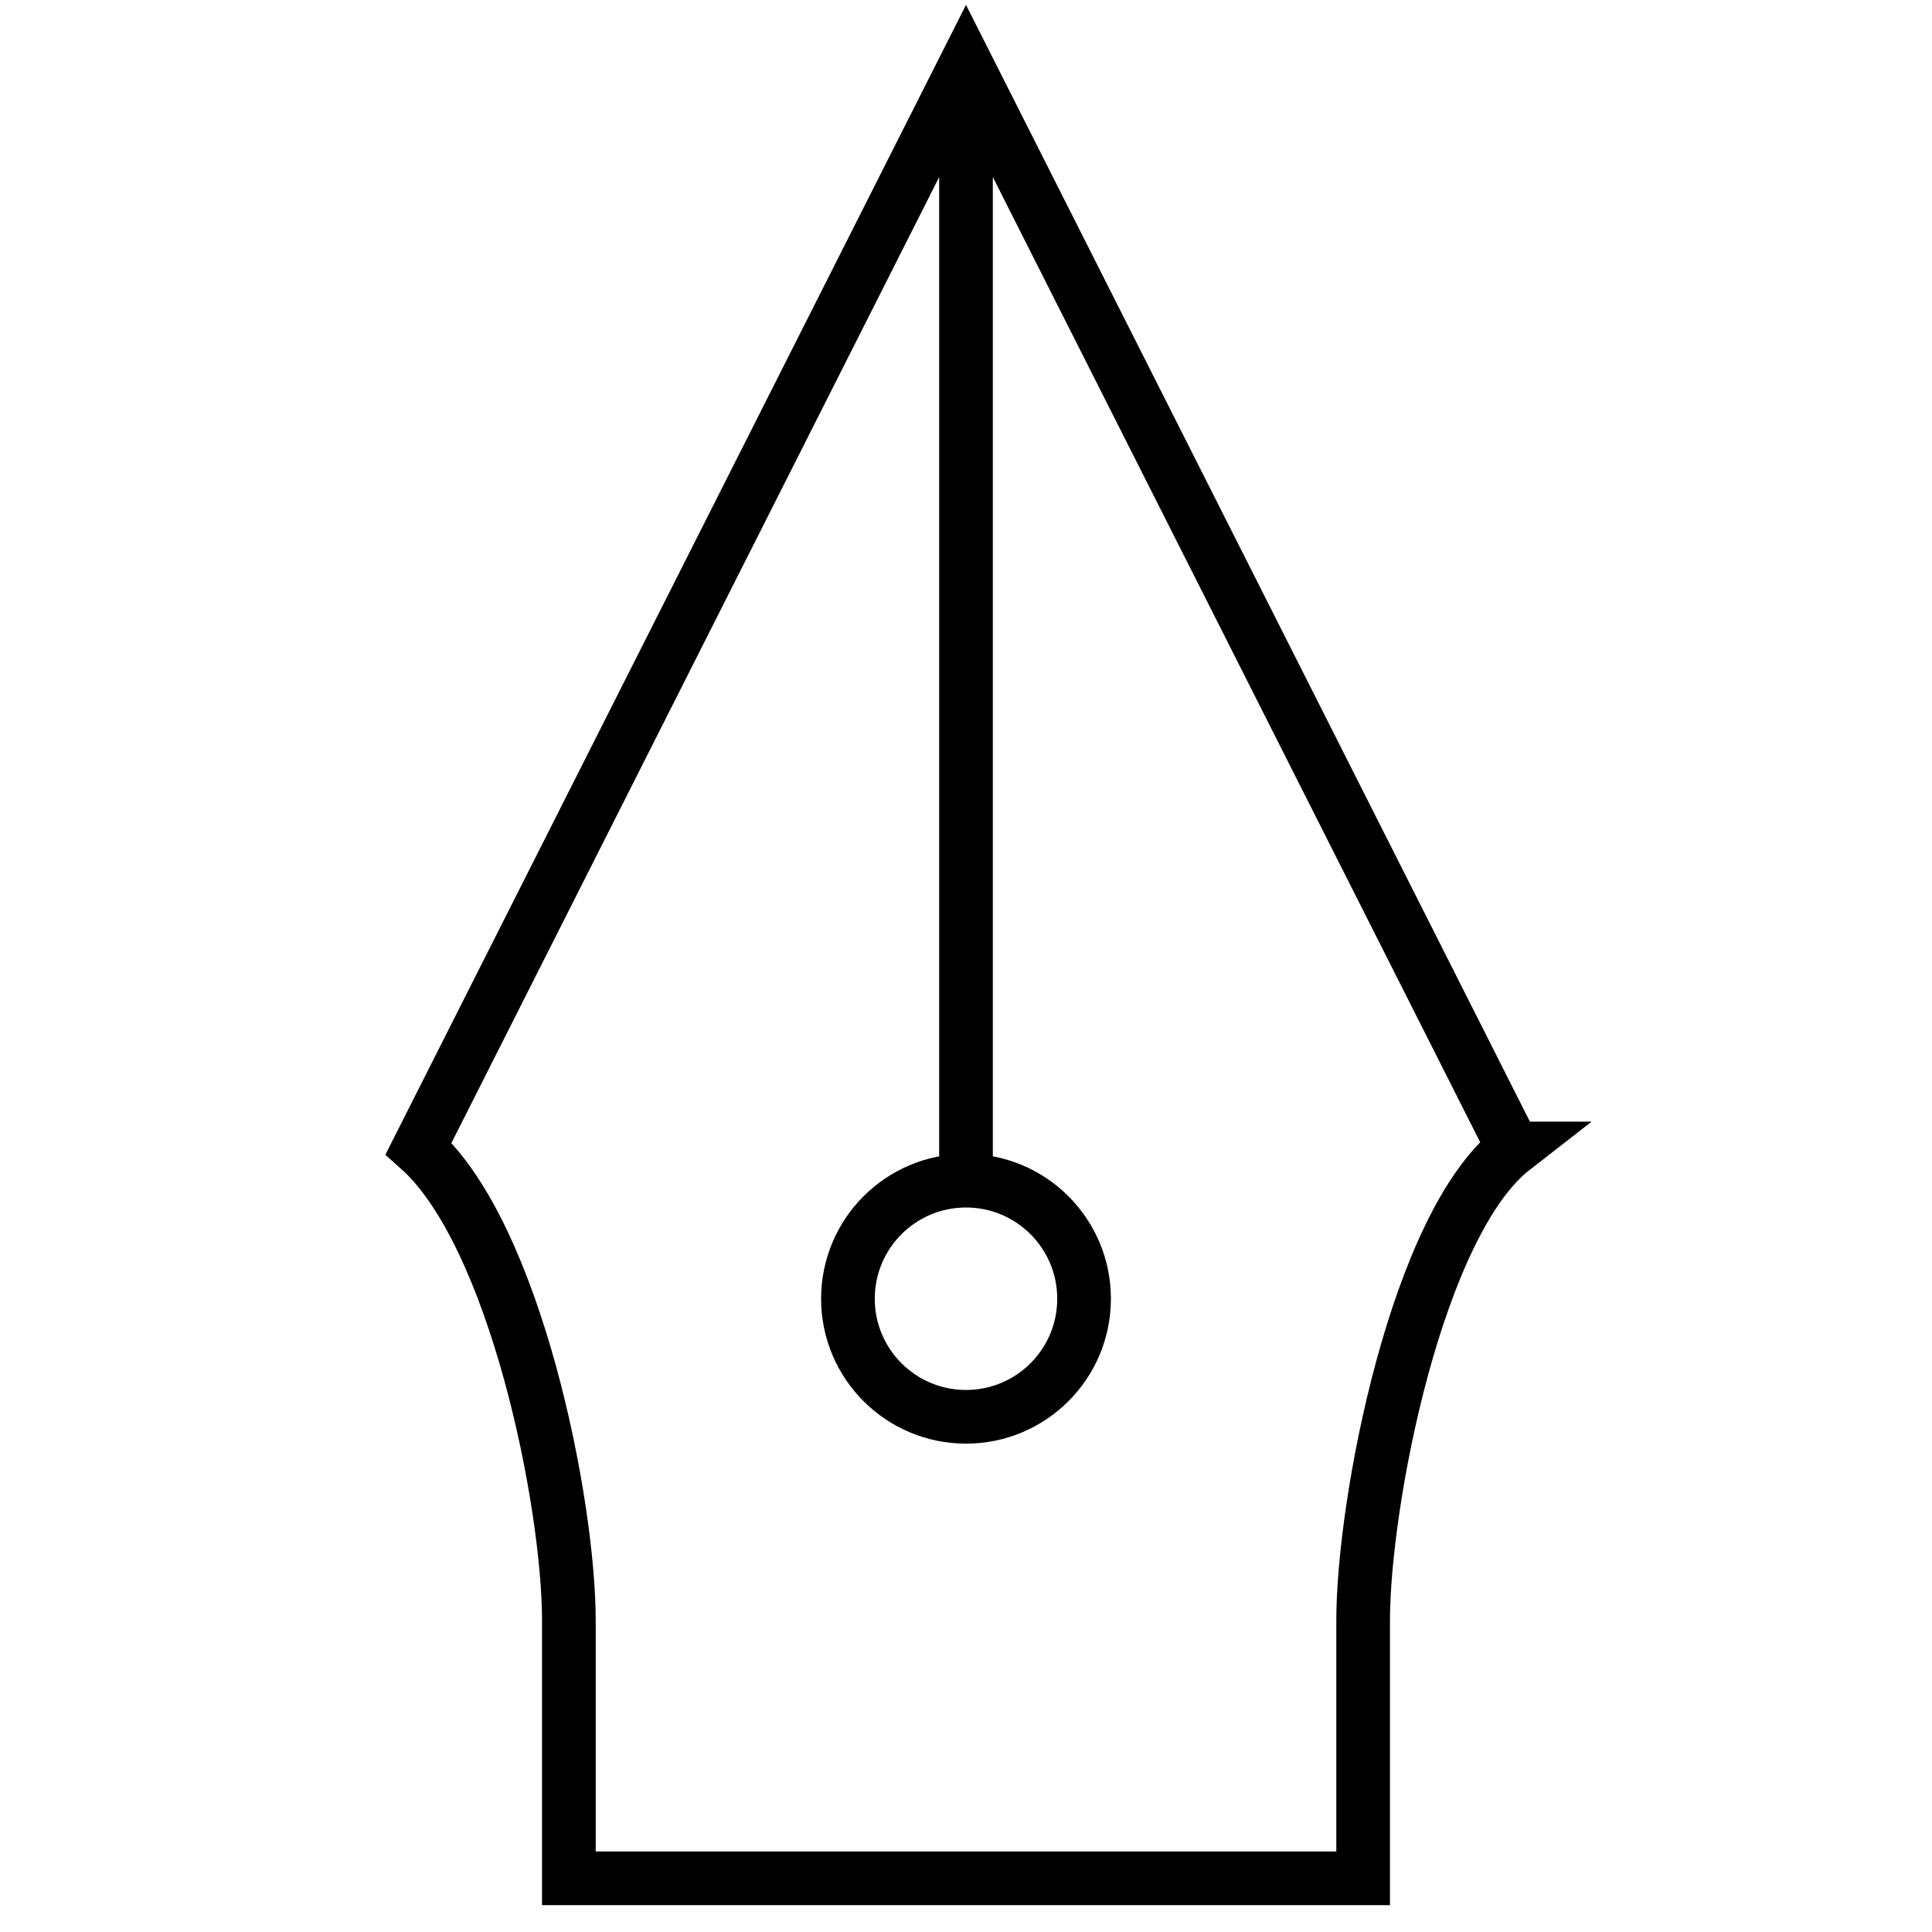
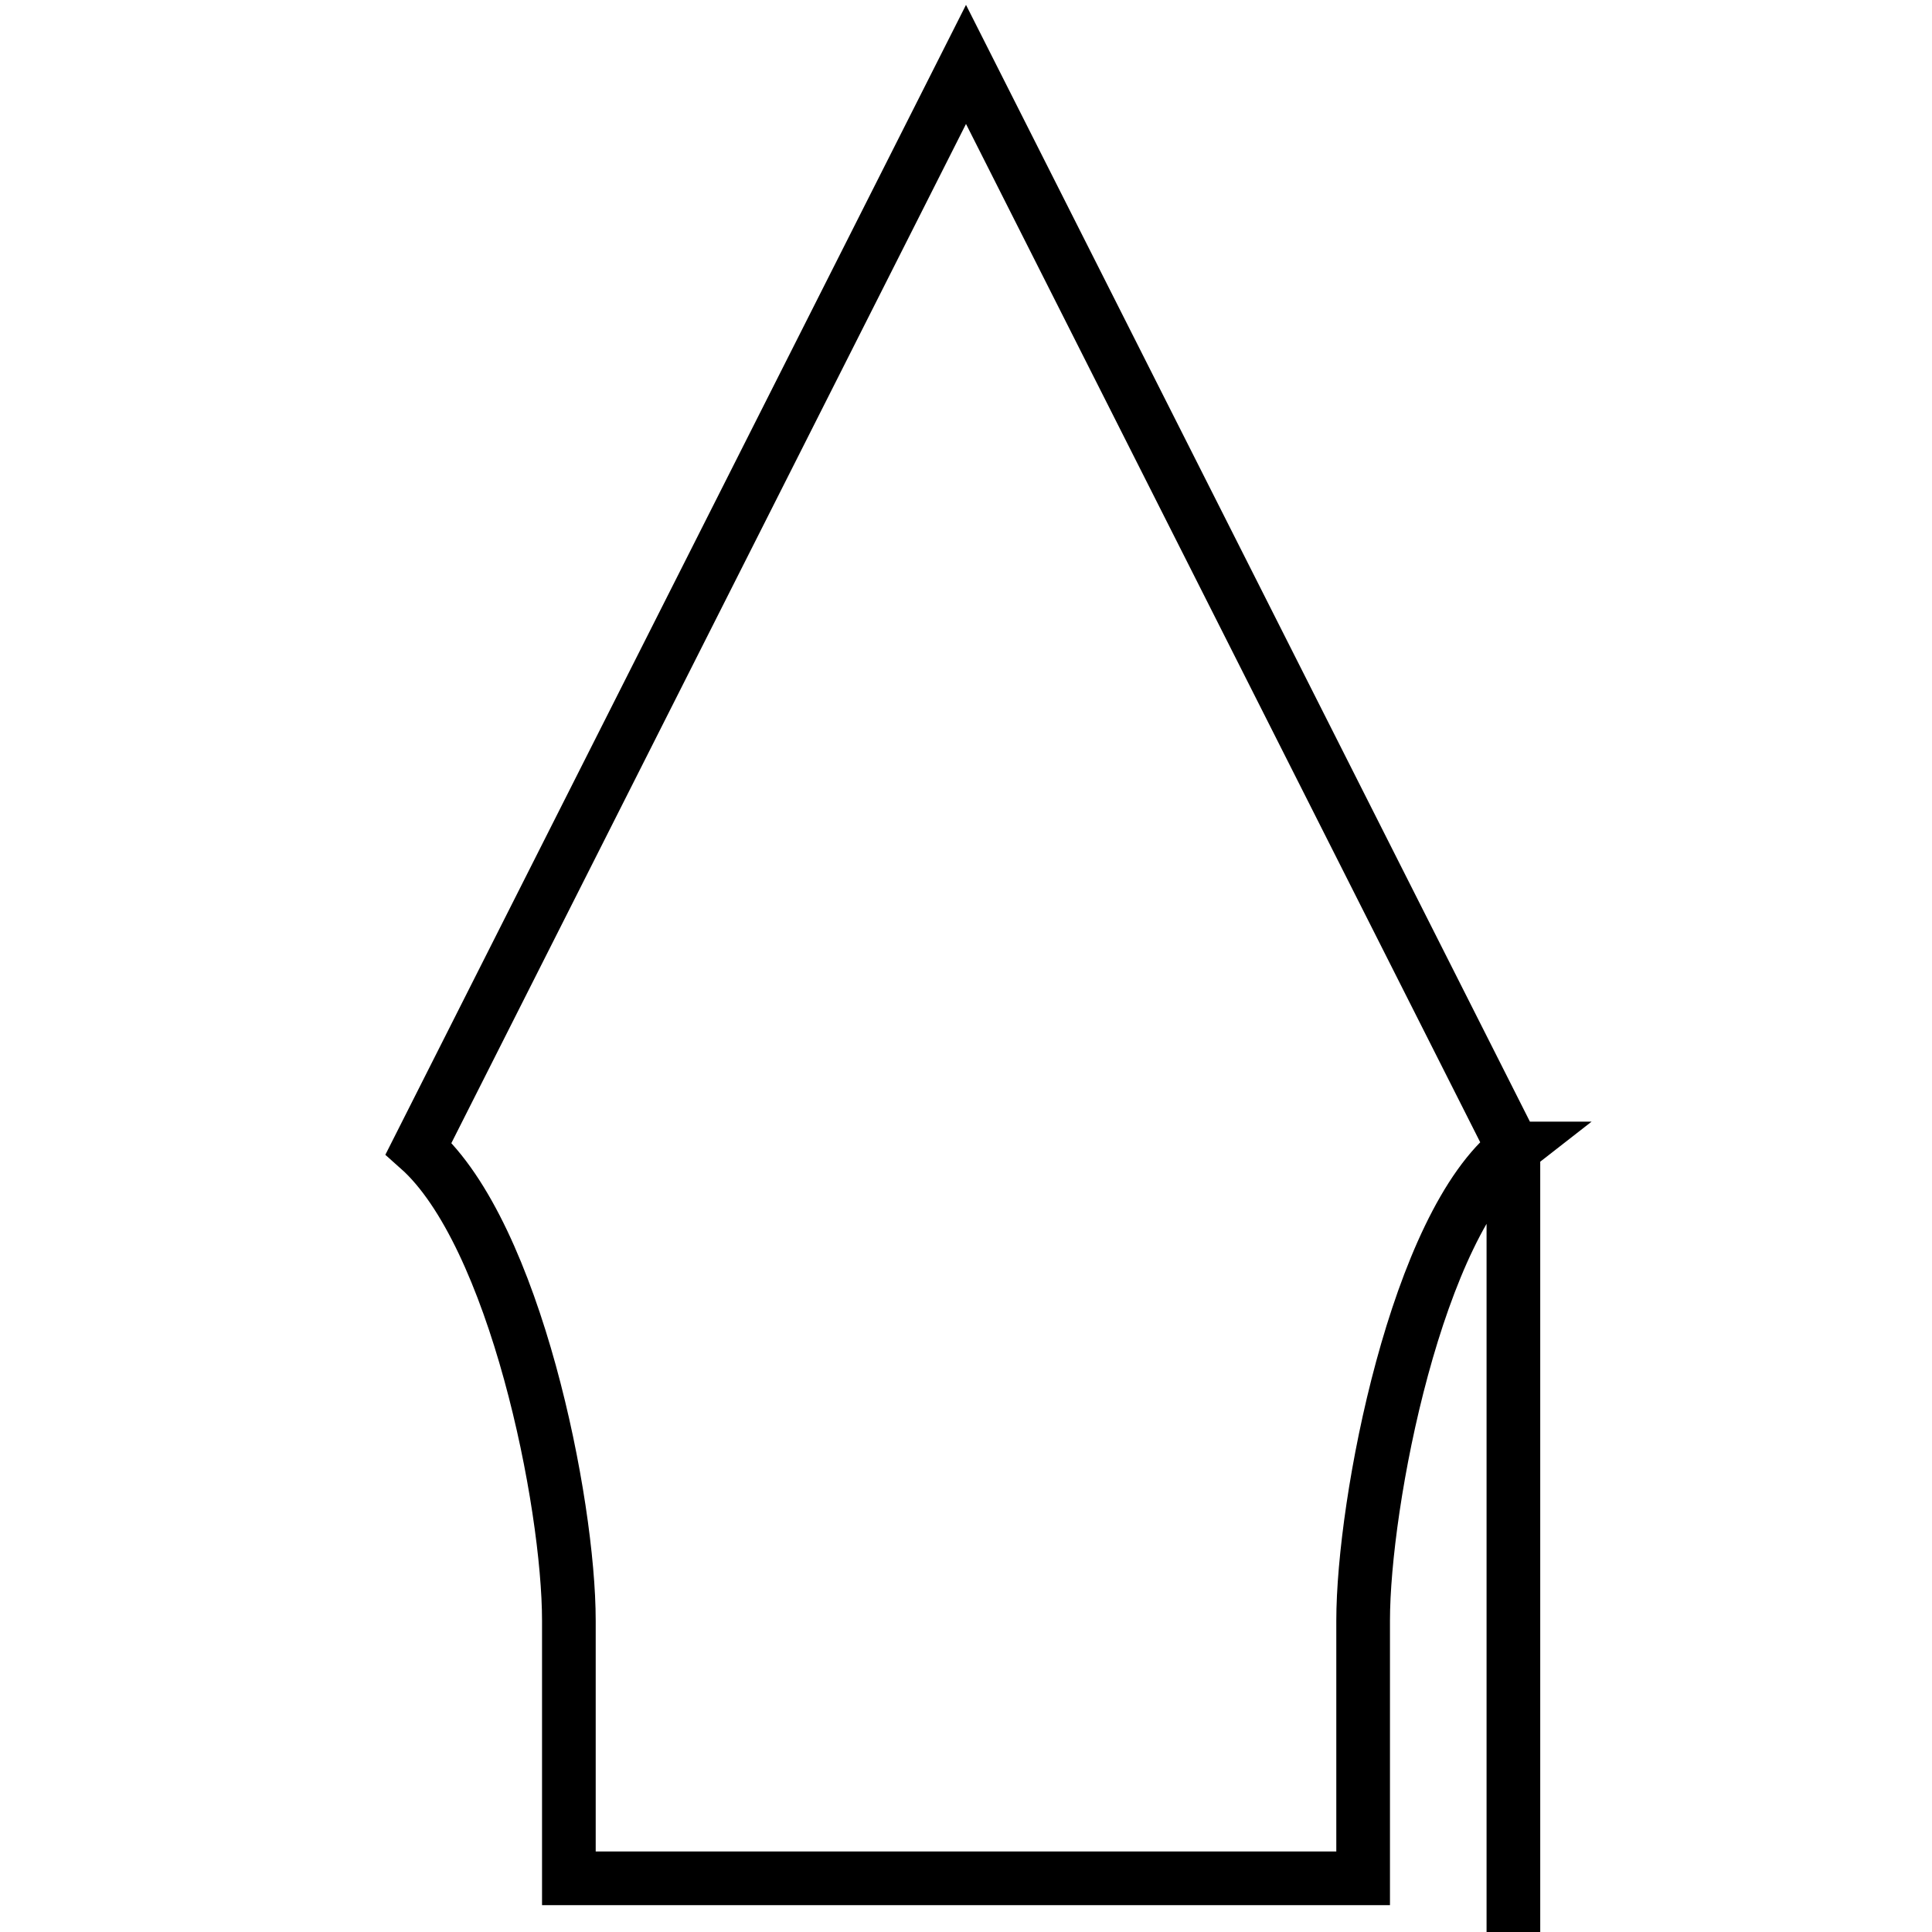
<svg xmlns="http://www.w3.org/2000/svg" fill="none" stroke="#000" stroke-width=".5" viewBox="0 0 18 18">
-   <path d="m14.1 10.7-5.1-10.1-5.1 10.1c.9.8 1.4 3.3 1.4 4.4v2.4h7.4v-2.4c0-1.1.5-3.7 1.4-4.4zm-5.1-10.1v10.6" stroke-miterlimit="10" />
-   <circle cx="9" cy="12.1" r="1.1" />
+   <path d="m14.1 10.7-5.1-10.1-5.1 10.1c.9.8 1.4 3.3 1.4 4.4v2.4h7.4v-2.4c0-1.1.5-3.7 1.4-4.4zv10.6" stroke-miterlimit="10" />
</svg>